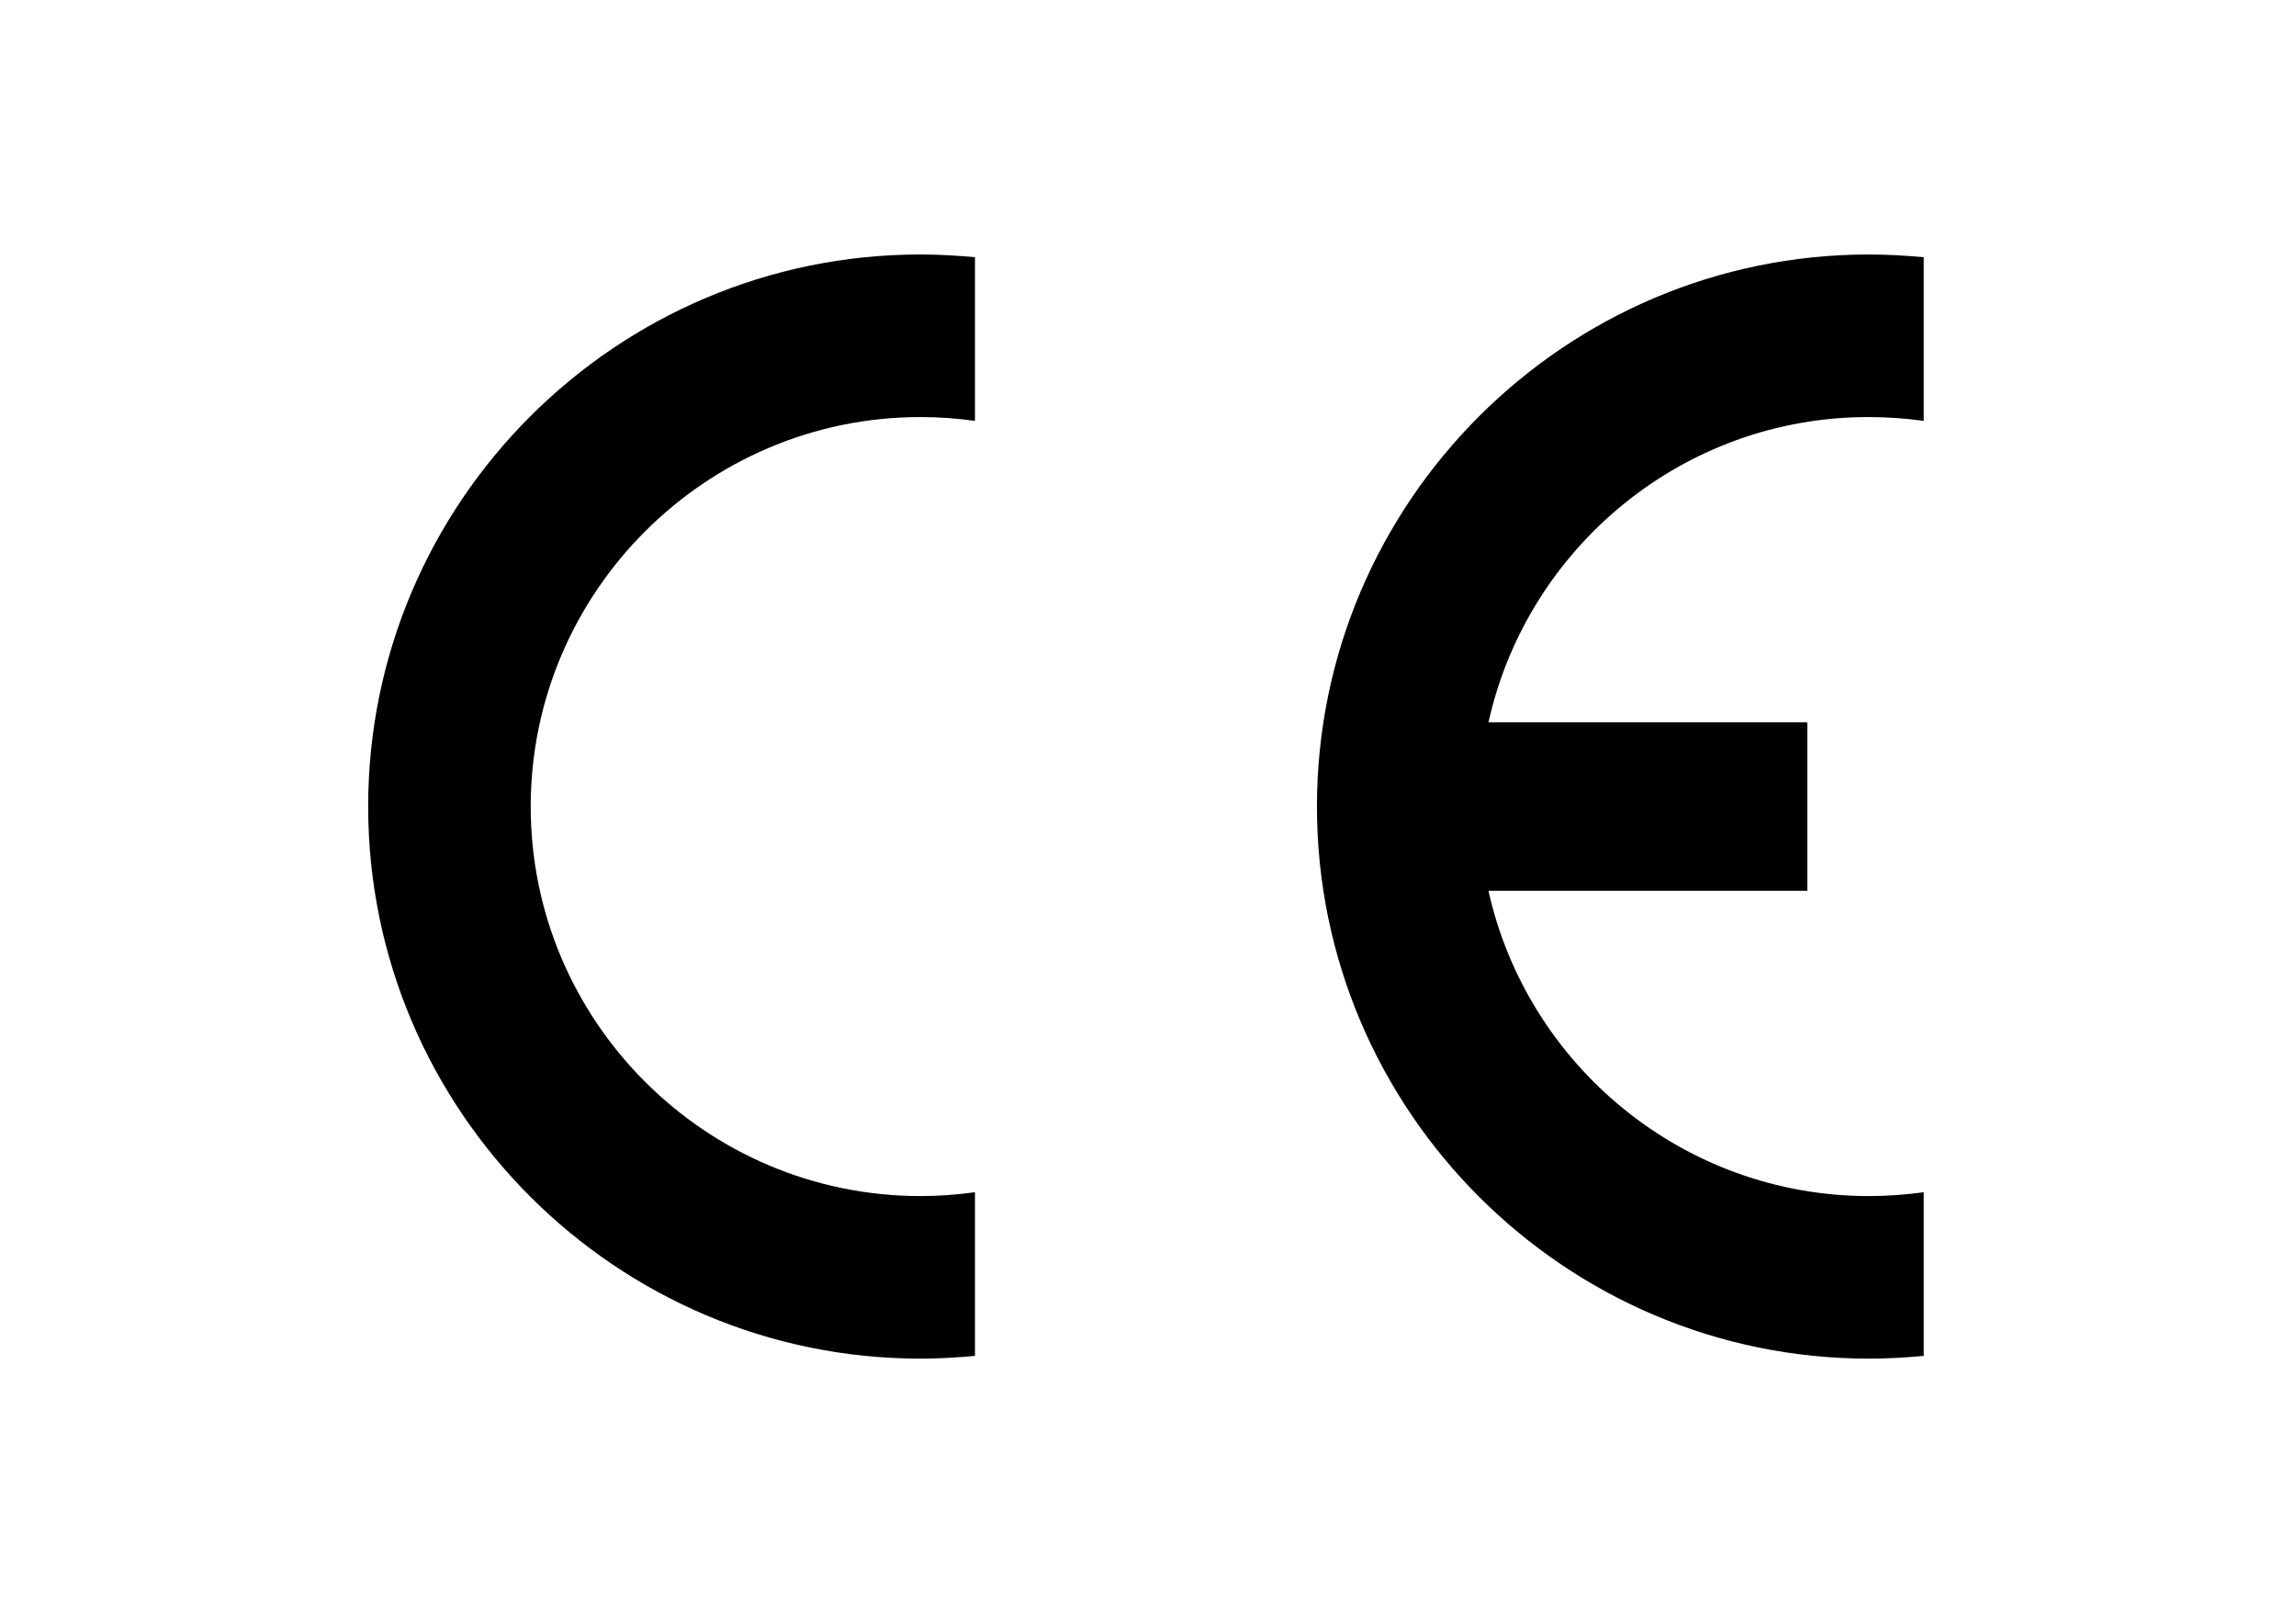
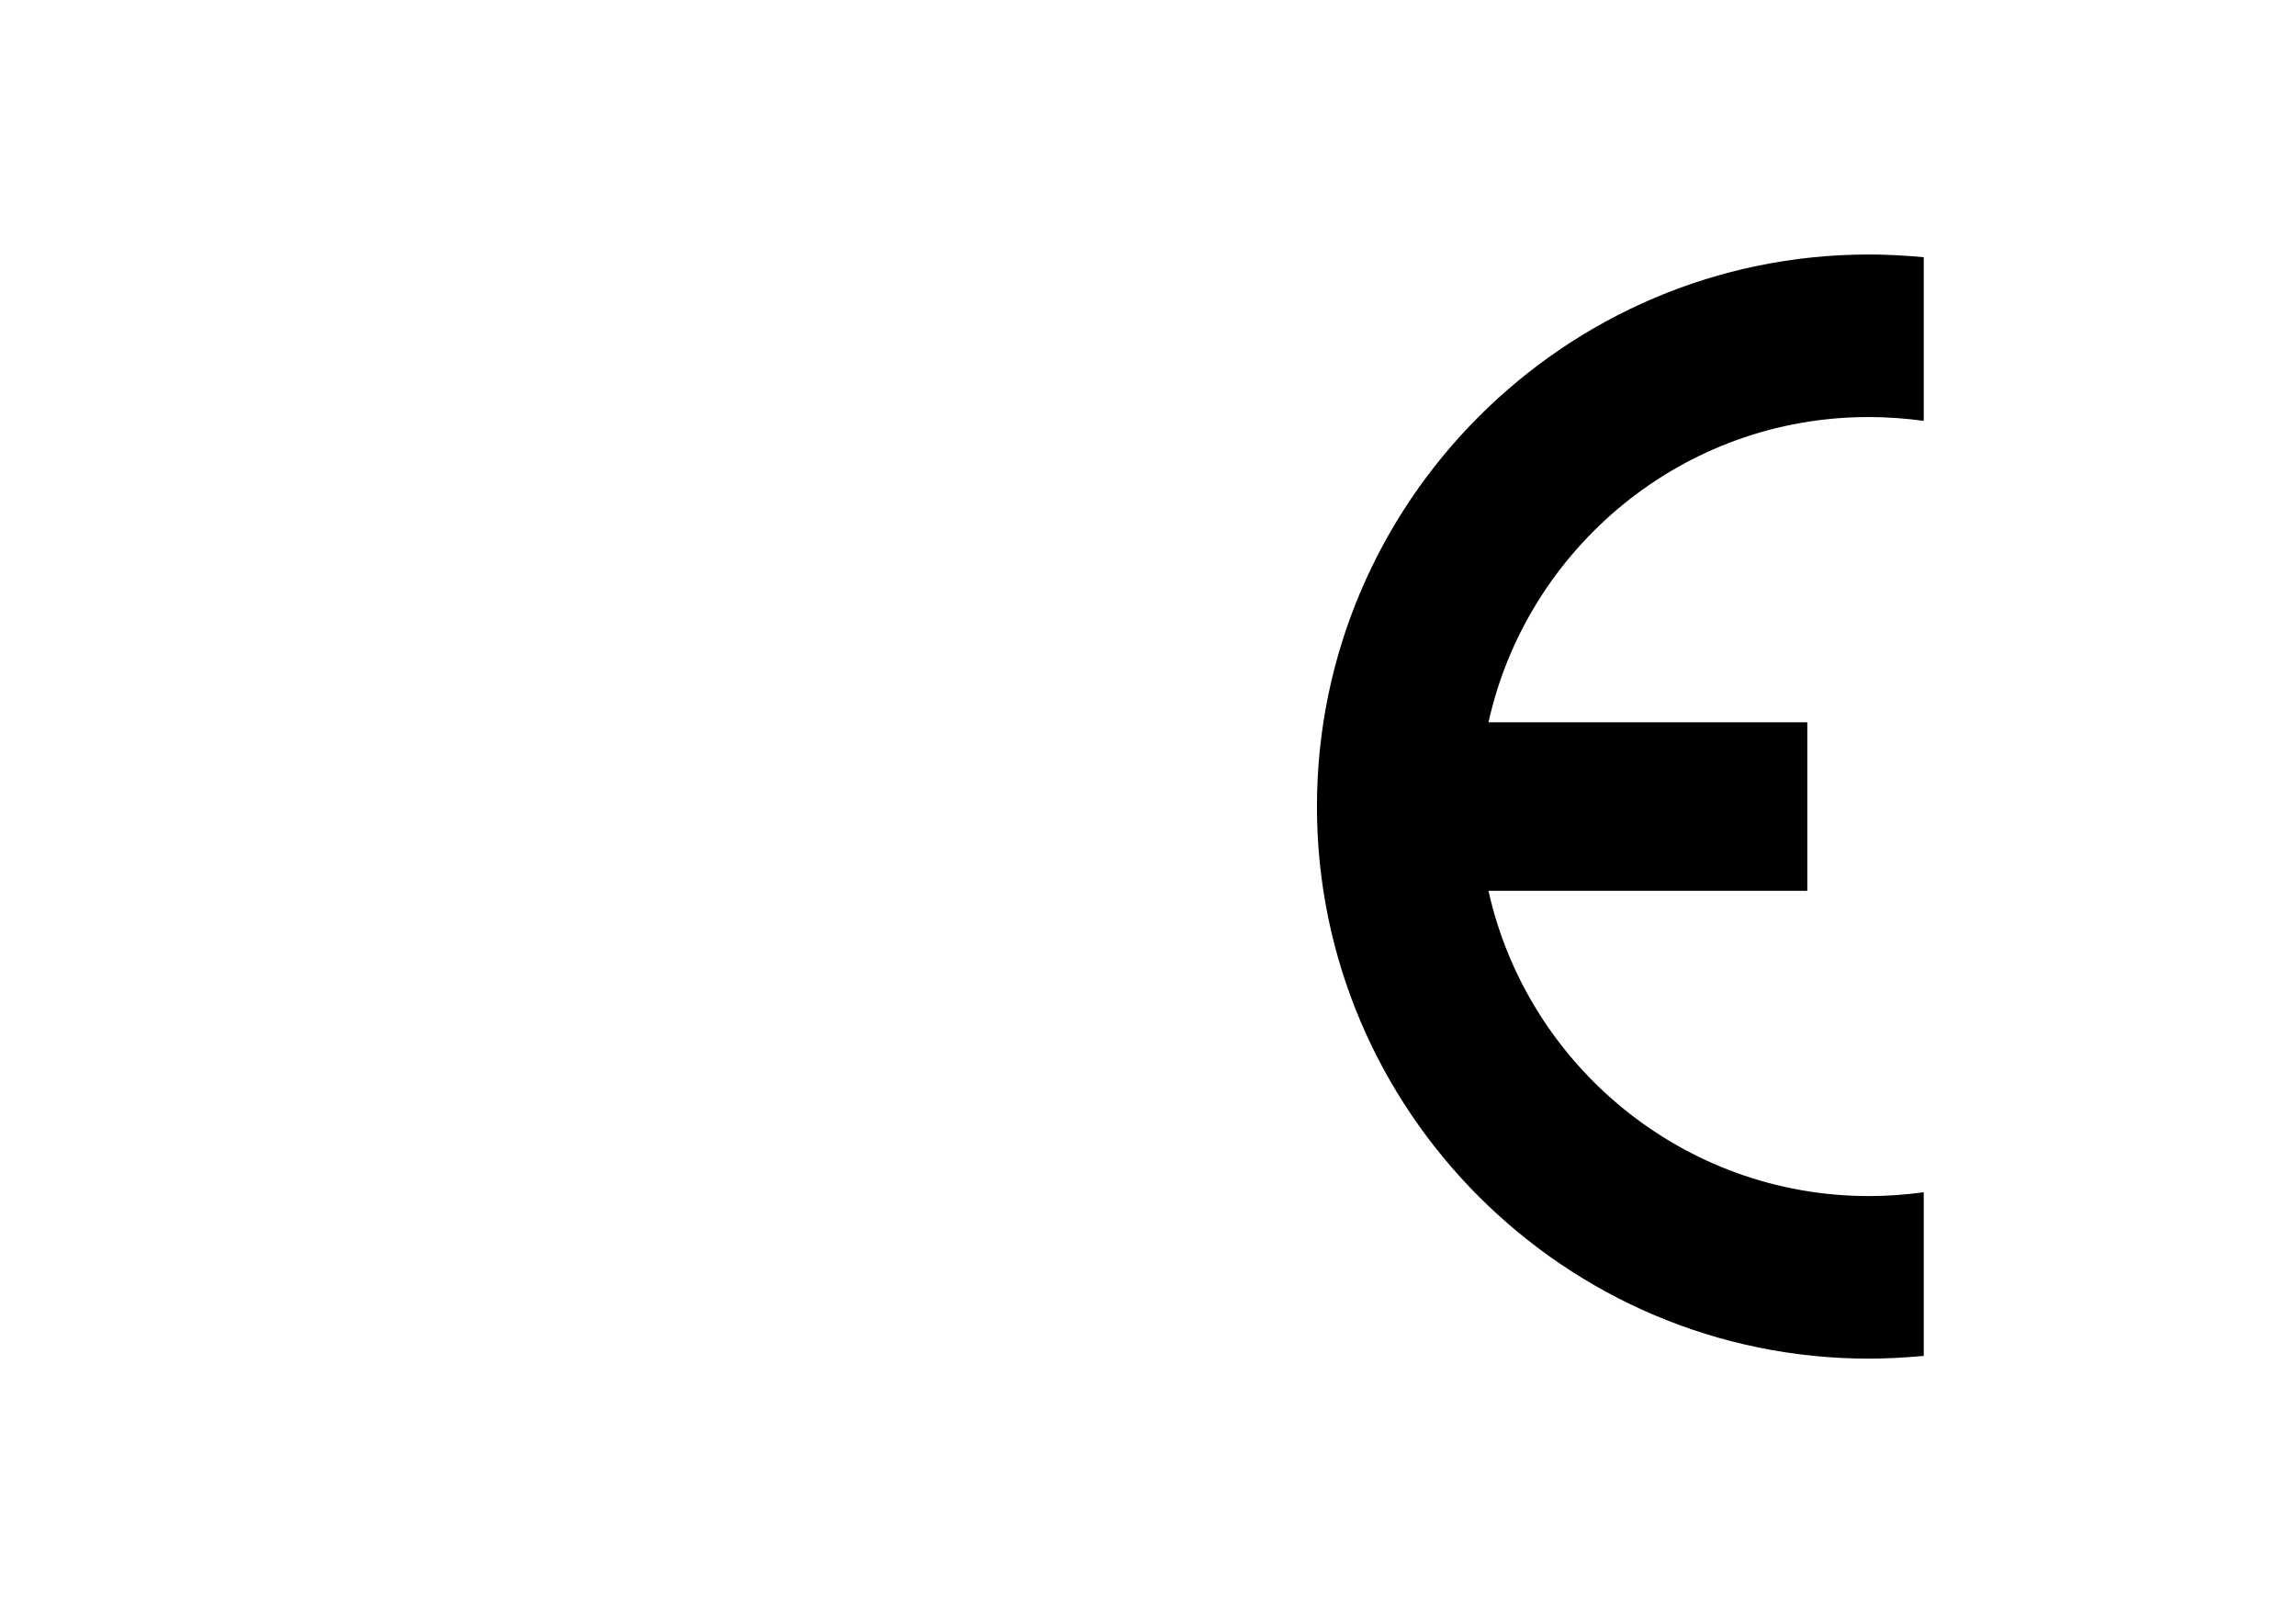
<svg xmlns="http://www.w3.org/2000/svg" version="1.1" id="Vector_Logo" x="0px" y="0px" viewBox="0 0 841.9 595.3" style="enable-background:new 0 0 841.9 595.3;" xml:space="preserve">
  <style type="text/css">
	.st0{fill-rule:evenodd;clip-rule:evenodd;}
</style>
  <g>
-     <path class="st0" d="M357.5,437.1v60c-6.6,0.6-13.2,1-20,1c-111.5,0-202.5-90.9-202.5-202.4c0-111.5,90.9-202.4,202.5-202.4   c6.8,0,13.5,0.4,20,1v60c-6.6-0.9-13.2-1.4-20-1.4c-78.7,0-142.9,64.2-142.9,142.8c0,78.7,64.2,142.8,142.9,142.8   C344.2,438.5,350.9,438,357.5,437.1L357.5,437.1z" />
    <path class="st0" d="M545.8,264.8h116.9v61.8H545.8c14.2,63.9,71.4,111.9,139.5,111.9c6.8,0,13.5-0.5,20.1-1.4v60   c-6.6,0.6-13.3,1-20.1,1c-111.5,0-202.4-90.9-202.4-202.4c0-111.5,90.9-202.4,202.4-202.4c6.8,0,13.5,0.4,20.1,1v60   c-6.6-0.9-13.3-1.4-20.1-1.4C617.2,152.8,560,200.8,545.8,264.8L545.8,264.8z" />
  </g>
</svg>